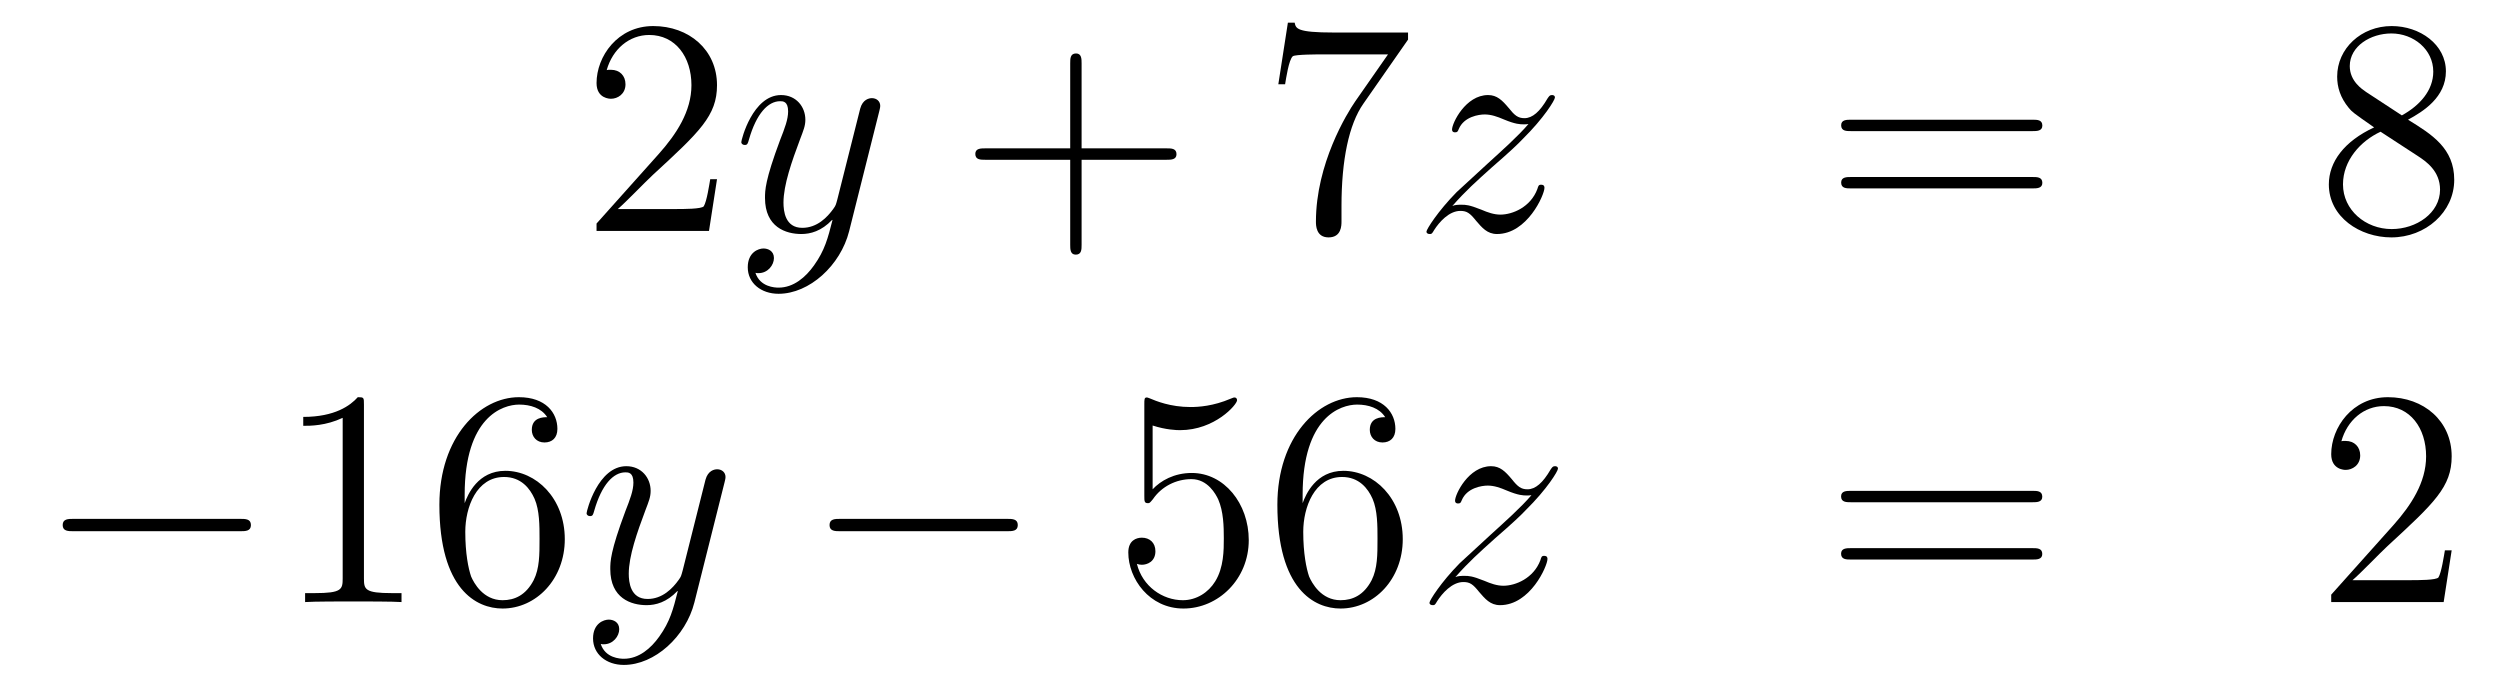
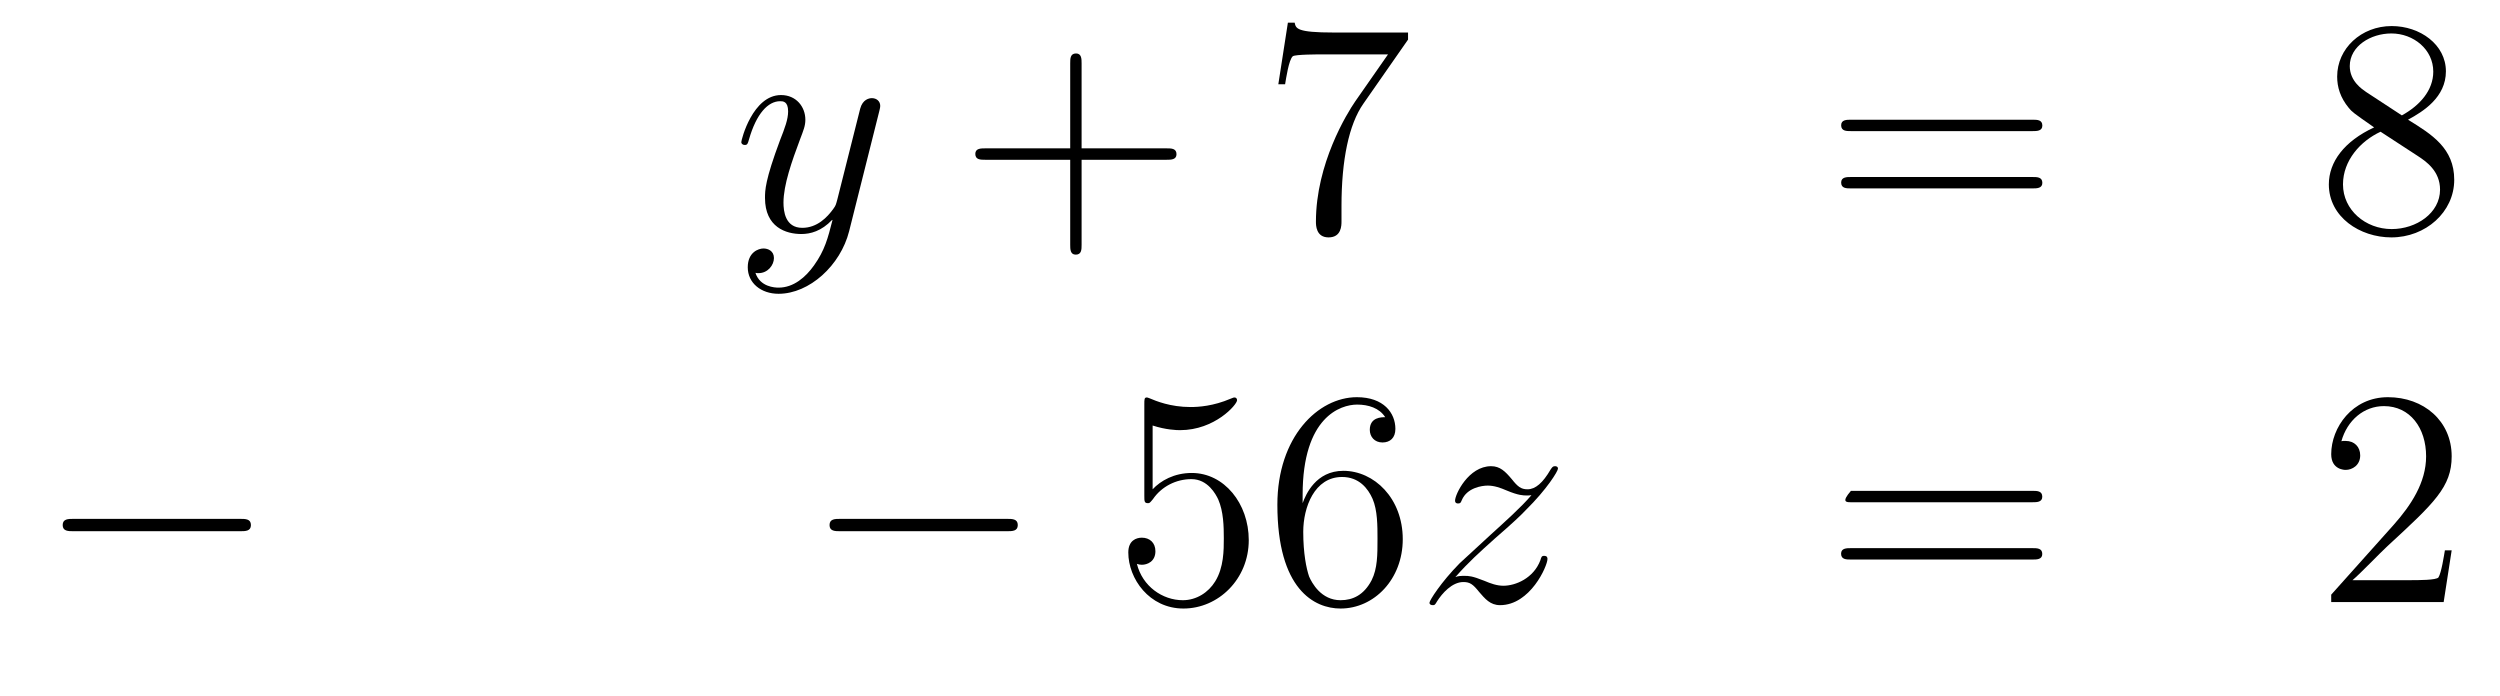
<svg xmlns="http://www.w3.org/2000/svg" height="27pt" version="1.1" viewBox="0 -27 97 27" width="97pt">
  <g id="page1">
    <g transform="matrix(1 0 0 1 -132 638)">
-       <path d="M159.82 -658.048H159.557C159.521 -657.845 159.425 -657.187 159.306 -656.996C159.222 -656.889 158.541 -656.889 158.182 -656.889H155.971C156.293 -657.164 157.023 -657.929 157.333 -658.216C159.15 -659.889 159.82 -660.511 159.82 -661.694C159.82 -663.069 158.732 -663.989 157.345 -663.989C155.959 -663.989 155.146 -662.806 155.146 -661.778C155.146 -661.168 155.672 -661.168 155.708 -661.168C155.959 -661.168 156.269 -661.347 156.269 -661.73C156.269 -662.065 156.042 -662.292 155.708 -662.292C155.6 -662.292 155.576 -662.292 155.54 -662.28C155.768 -663.093 156.413 -663.643 157.19 -663.643C158.206 -663.643 158.828 -662.794 158.828 -661.694C158.828 -660.678 158.242 -659.793 157.561 -659.028L155.146 -656.327V-656.04H159.509L159.82 -658.048Z" fill-rule="evenodd" />
      <path d="M163.583 -654.701C163.26 -654.247 162.794 -653.84 162.208 -653.84C162.065 -653.84 161.491 -653.864 161.311 -654.414C161.347 -654.402 161.407 -654.402 161.431 -654.402C161.79 -654.402 162.029 -654.713 162.029 -654.988C162.029 -655.263 161.802 -655.359 161.622 -655.359C161.431 -655.359 161.013 -655.215 161.013 -654.629C161.013 -654.02 161.527 -653.601 162.208 -653.601C163.404 -653.601 164.611 -654.701 164.946 -656.028L166.117 -660.69C166.129 -660.75 166.153 -660.822 166.153 -660.893C166.153 -661.073 166.01 -661.192 165.83 -661.192C165.723 -661.192 165.472 -661.144 165.376 -660.786L164.491 -657.271C164.432 -657.056 164.432 -657.032 164.336 -656.901C164.097 -656.566 163.702 -656.16 163.129 -656.16C162.459 -656.16 162.399 -656.817 162.399 -657.14C162.399 -657.821 162.722 -658.742 163.045 -659.602C163.176 -659.949 163.248 -660.116 163.248 -660.355C163.248 -660.858 162.89 -661.312 162.304 -661.312C161.204 -661.312 160.762 -659.578 160.762 -659.483C160.762 -659.435 160.809 -659.375 160.893 -659.375C161.001 -659.375 161.013 -659.423 161.061 -659.59C161.347 -660.594 161.802 -661.073 162.268 -661.073C162.375 -661.073 162.579 -661.073 162.579 -660.678C162.579 -660.367 162.447 -660.021 162.268 -659.567C161.682 -658 161.682 -657.606 161.682 -657.319C161.682 -656.183 162.495 -655.92 163.093 -655.92C163.44 -655.92 163.87 -656.028 164.288 -656.47L164.3 -656.458C164.121 -655.753 164.001 -655.287 163.583 -654.701Z" fill-rule="evenodd" />
      <path d="M173.966 -658.801H177.266C177.433 -658.801 177.648 -658.801 177.648 -659.017C177.648 -659.244 177.445 -659.244 177.266 -659.244H173.966V-662.543C173.966 -662.71 173.966 -662.926 173.751 -662.926C173.524 -662.926 173.524 -662.722 173.524 -662.543V-659.244H170.225C170.057 -659.244 169.842 -659.244 169.842 -659.028C169.842 -658.801 170.046 -658.801 170.225 -658.801H173.524V-655.502C173.524 -655.335 173.524 -655.12 173.739 -655.12C173.966 -655.12 173.966 -655.323 173.966 -655.502V-658.801Z" fill-rule="evenodd" />
      <path d="M186.632 -663.463V-663.738H183.751C182.305 -663.738 182.281 -663.894 182.233 -664.121H181.97L181.599 -661.73H181.862C181.898 -661.945 182.006 -662.687 182.161 -662.818C182.257 -662.89 183.154 -662.89 183.321 -662.89H185.855L184.588 -661.073C184.265 -660.607 183.058 -658.646 183.058 -656.399C183.058 -656.267 183.058 -655.789 183.548 -655.789C184.05 -655.789 184.05 -656.255 184.05 -656.411V-657.008C184.05 -658.789 184.337 -660.176 184.899 -660.977L186.632 -663.463Z" fill-rule="evenodd" />
-       <path d="M188.351 -657.008C188.865 -657.594 189.283 -657.965 189.881 -658.503C190.598 -659.124 190.909 -659.423 191.077 -659.602C191.913 -660.427 192.331 -661.121 192.331 -661.216C192.331 -661.312 192.236 -661.312 192.212 -661.312C192.128 -661.312 192.104 -661.264 192.044 -661.18C191.746 -660.666 191.459 -660.415 191.148 -660.415C190.897 -660.415 190.766 -660.523 190.538 -660.81C190.287 -661.108 190.084 -661.312 189.738 -661.312C188.865 -661.312 188.339 -660.224 188.339 -659.973C188.339 -659.937 188.351 -659.865 188.458 -659.865C188.554 -659.865 188.566 -659.913 188.602 -659.997C188.805 -660.475 189.379 -660.559 189.606 -660.559C189.857 -660.559 190.096 -660.475 190.347 -660.367C190.802 -660.176 190.993 -660.176 191.112 -660.176C191.196 -660.176 191.244 -660.176 191.304 -660.188C190.909 -659.722 190.264 -659.148 189.726 -658.658L188.518 -657.546C187.789 -656.805 187.347 -656.1 187.347 -656.016C187.347 -655.944 187.407 -655.92 187.478 -655.92C187.55 -655.92 187.562 -655.932 187.646 -656.076C187.837 -656.375 188.219 -656.817 188.662 -656.817C188.913 -656.817 189.033 -656.733 189.272 -656.434C189.498 -656.172 189.702 -655.92 190.084 -655.92C191.256 -655.92 191.925 -657.439 191.925 -657.713C191.925 -657.761 191.913 -657.833 191.794 -657.833C191.698 -657.833 191.686 -657.785 191.65 -657.666C191.387 -656.96 190.682 -656.673 190.216 -656.673C189.965 -656.673 189.726 -656.757 189.475 -656.865C188.997 -657.056 188.865 -657.056 188.71 -657.056C188.59 -657.056 188.458 -657.056 188.351 -657.008Z" fill-rule="evenodd" />
      <path d="M210.86 -659.913C211.027 -659.913 211.243 -659.913 211.243 -660.128C211.243 -660.355 211.039 -660.355 210.86 -660.355H203.819C203.652 -660.355 203.437 -660.355 203.437 -660.14C203.437 -659.913 203.64 -659.913 203.819 -659.913H210.86ZM210.86 -657.69C211.027 -657.69 211.243 -657.69 211.243 -657.905C211.243 -658.132 211.039 -658.132 210.86 -658.132H203.819C203.652 -658.132 203.437 -658.132 203.437 -657.917C203.437 -657.69 203.64 -657.69 203.819 -657.69H210.86Z" fill-rule="evenodd" />
      <path d="M225.431 -660.355C226.028 -660.678 226.901 -661.228 226.901 -662.232C226.901 -663.272 225.896 -663.989 224.797 -663.989C223.614 -663.989 222.682 -663.117 222.682 -662.029C222.682 -661.623 222.8 -661.216 223.135 -660.81C223.267 -660.654 223.279 -660.642 224.116 -660.057C222.956 -659.519 222.359 -658.718 222.359 -657.845C222.359 -656.578 223.566 -655.789 224.785 -655.789C226.112 -655.789 227.224 -656.769 227.224 -658.024C227.224 -659.244 226.363 -659.782 225.431 -660.355ZM223.805 -661.431C223.65 -661.539 223.171 -661.85 223.171 -662.435C223.171 -663.213 223.985 -663.702 224.785 -663.702C225.646 -663.702 226.411 -663.081 226.411 -662.22C226.411 -661.491 225.886 -660.905 225.192 -660.523L223.805 -661.431ZM224.366 -659.889L225.814 -658.945C226.124 -658.742 226.674 -658.371 226.674 -657.642C226.674 -656.733 225.754 -656.112 224.797 -656.112C223.781 -656.112 222.908 -656.853 222.908 -657.845C222.908 -658.777 223.59 -659.531 224.366 -659.889Z" fill-rule="evenodd" />
      <path d="M141.318 -644.389C141.521 -644.389 141.736 -644.389 141.736 -644.628C141.736 -644.868 141.521 -644.868 141.318 -644.868H134.851C134.648 -644.868 134.432 -644.868 134.432 -644.628C134.432 -644.389 134.648 -644.389 134.851 -644.389H141.318Z" fill-rule="evenodd" />
-       <path d="M146.121 -649.302C146.121 -649.578 146.121 -649.589 145.882 -649.589C145.595 -649.267 144.997 -648.824 143.766 -648.824V-648.478C144.041 -648.478 144.639 -648.478 145.296 -648.788V-642.56C145.296 -642.13 145.26 -641.987 144.208 -641.987H143.838V-641.64C144.16 -641.664 145.32 -641.664 145.715 -641.664C146.109 -641.664 147.257 -641.664 147.579 -641.64V-641.987H147.209C146.157 -641.987 146.121 -642.13 146.121 -642.56V-649.302ZM150.029 -645.8C150.029 -648.824 151.499 -649.302 152.144 -649.302C152.575 -649.302 153.005 -649.171 153.232 -648.813C153.089 -648.813 152.634 -648.813 152.634 -648.322C152.634 -648.059 152.814 -647.832 153.125 -647.832C153.423 -647.832 153.627 -648.012 153.627 -648.358C153.627 -648.98 153.173 -649.589 152.133 -649.589C150.626 -649.589 149.048 -648.048 149.048 -645.417C149.048 -642.13 150.483 -641.389 151.499 -641.389C152.802 -641.389 153.914 -642.525 153.914 -644.079C153.914 -645.668 152.802 -646.732 151.607 -646.732C150.543 -646.732 150.148 -645.812 150.029 -645.477V-645.8ZM151.499 -641.712C150.746 -641.712 150.387 -642.381 150.279 -642.632C150.172 -642.943 150.053 -643.529 150.053 -644.366C150.053 -645.31 150.483 -646.493 151.559 -646.493C152.216 -646.493 152.563 -646.051 152.742 -645.645C152.934 -645.202 152.934 -644.605 152.934 -644.091C152.934 -643.481 152.934 -642.943 152.706 -642.489C152.407 -641.915 151.977 -641.712 151.499 -641.712Z" fill-rule="evenodd" />
-       <path d="M157.58 -640.301C157.257 -639.847 156.791 -639.44 156.205 -639.44C156.062 -639.44 155.488 -639.464 155.309 -640.014C155.345 -640.002 155.404 -640.002 155.428 -640.002C155.787 -640.002 156.026 -640.313 156.026 -640.588C156.026 -640.863 155.799 -640.959 155.619 -640.959C155.428 -640.959 155.01 -640.815 155.01 -640.229C155.01 -639.62 155.524 -639.201 156.205 -639.201C157.401 -639.201 158.608 -640.301 158.943 -641.628L160.114 -646.29C160.126 -646.35 160.15 -646.422 160.15 -646.493C160.15 -646.673 160.007 -646.792 159.827 -646.792C159.72 -646.792 159.469 -646.744 159.373 -646.386L158.489 -642.871C158.429 -642.656 158.429 -642.632 158.333 -642.501C158.094 -642.166 157.7 -641.76 157.126 -641.76C156.456 -641.76 156.396 -642.417 156.396 -642.74C156.396 -643.421 156.719 -644.342 157.042 -645.202C157.174 -645.549 157.245 -645.716 157.245 -645.955C157.245 -646.458 156.887 -646.912 156.301 -646.912C155.201 -646.912 154.759 -645.178 154.759 -645.083C154.759 -645.035 154.807 -644.975 154.89 -644.975C154.998 -644.975 155.01 -645.023 155.058 -645.19C155.345 -646.194 155.799 -646.673 156.265 -646.673C156.373 -646.673 156.576 -646.673 156.576 -646.278C156.576 -645.967 156.444 -645.621 156.265 -645.167C155.679 -643.6 155.679 -643.206 155.679 -642.919C155.679 -641.783 156.492 -641.52 157.09 -641.52C157.437 -641.52 157.867 -641.628 158.285 -642.07L158.297 -642.058C158.118 -641.353 157.998 -640.887 157.58 -640.301Z" fill-rule="evenodd" />
      <path d="M171.072 -644.389C171.275 -644.389 171.49 -644.389 171.49 -644.628C171.49 -644.868 171.275 -644.868 171.072 -644.868H164.604C164.401 -644.868 164.186 -644.868 164.186 -644.628C164.186 -644.389 164.401 -644.389 164.604 -644.389H171.072Z" fill-rule="evenodd" />
      <path d="M176.722 -648.49C177.236 -648.322 177.655 -648.31 177.786 -648.31C179.137 -648.31 179.998 -649.302 179.998 -649.47C179.998 -649.518 179.974 -649.578 179.902 -649.578C179.878 -649.578 179.854 -649.578 179.747 -649.53C179.077 -649.243 178.503 -649.207 178.193 -649.207C177.404 -649.207 176.842 -649.446 176.615 -649.542C176.531 -649.578 176.507 -649.578 176.495 -649.578C176.4 -649.578 176.4 -649.506 176.4 -649.314V-645.764C176.4 -645.549 176.4 -645.477 176.543 -645.477C176.603 -645.477 176.615 -645.489 176.734 -645.633C177.069 -646.123 177.631 -646.41 178.228 -646.41C178.862 -646.41 179.173 -645.824 179.268 -645.621C179.472 -645.154 179.484 -644.569 179.484 -644.114C179.484 -643.66 179.484 -642.979 179.149 -642.441C178.886 -642.011 178.42 -641.712 177.894 -641.712C177.105 -641.712 176.328 -642.25 176.112 -643.122C176.172 -643.098 176.244 -643.087 176.304 -643.087C176.507 -643.087 176.83 -643.206 176.83 -643.612C176.83 -643.947 176.603 -644.138 176.304 -644.138C176.089 -644.138 175.778 -644.031 175.778 -643.565C175.778 -642.548 176.591 -641.389 177.918 -641.389C179.268 -641.389 180.452 -642.525 180.452 -644.043C180.452 -645.465 179.496 -646.649 178.241 -646.649C177.559 -646.649 177.033 -646.35 176.722 -646.015V-648.49ZM182.542 -645.8C182.542 -648.824 184.013 -649.302 184.658 -649.302C185.089 -649.302 185.519 -649.171 185.746 -648.813C185.603 -648.813 185.148 -648.813 185.148 -648.322C185.148 -648.059 185.328 -647.832 185.639 -647.832C185.937 -647.832 186.141 -648.012 186.141 -648.358C186.141 -648.98 185.686 -649.589 184.647 -649.589C183.14 -649.589 181.562 -648.048 181.562 -645.417C181.562 -642.13 182.997 -641.389 184.013 -641.389C185.316 -641.389 186.427 -642.525 186.427 -644.079C186.427 -645.668 185.316 -646.732 184.121 -646.732C183.057 -646.732 182.662 -645.812 182.542 -645.477V-645.8ZM184.013 -641.712C183.26 -641.712 182.901 -642.381 182.793 -642.632C182.686 -642.943 182.566 -643.529 182.566 -644.366C182.566 -645.31 182.997 -646.493 184.073 -646.493C184.73 -646.493 185.077 -646.051 185.256 -645.645C185.447 -645.202 185.447 -644.605 185.447 -644.091C185.447 -643.481 185.447 -642.943 185.22 -642.489C184.921 -641.915 184.491 -641.712 184.013 -641.712Z" fill-rule="evenodd" />
      <path d="M188.468 -642.608C188.982 -643.194 189.401 -643.565 189.998 -644.103C190.716 -644.724 191.026 -645.023 191.194 -645.202C192.031 -646.027 192.449 -646.721 192.449 -646.816C192.449 -646.912 192.353 -646.912 192.329 -646.912C192.246 -646.912 192.222 -646.864 192.162 -646.78C191.863 -646.266 191.576 -646.015 191.265 -646.015C191.014 -646.015 190.883 -646.123 190.656 -646.41C190.405 -646.708 190.202 -646.912 189.855 -646.912C188.982 -646.912 188.456 -645.824 188.456 -645.573C188.456 -645.537 188.468 -645.465 188.576 -645.465C188.671 -645.465 188.683 -645.513 188.719 -645.597C188.922 -646.075 189.496 -646.159 189.723 -646.159C189.974 -646.159 190.213 -646.075 190.464 -645.967C190.919 -645.776 191.11 -645.776 191.23 -645.776C191.313 -645.776 191.361 -645.776 191.421 -645.788C191.026 -645.322 190.381 -644.748 189.843 -644.258L188.636 -643.146C187.906 -642.405 187.464 -641.7 187.464 -641.616C187.464 -641.544 187.524 -641.52 187.596 -641.52C187.667 -641.52 187.679 -641.532 187.763 -641.676C187.954 -641.975 188.337 -642.417 188.779 -642.417C189.03 -642.417 189.15 -642.333 189.389 -642.034C189.616 -641.772 189.819 -641.52 190.202 -641.52C191.373 -641.52 192.042 -643.039 192.042 -643.313C192.042 -643.361 192.031 -643.433 191.911 -643.433C191.815 -643.433 191.803 -643.385 191.768 -643.266C191.504 -642.56 190.799 -642.273 190.333 -642.273C190.082 -642.273 189.843 -642.357 189.592 -642.465C189.114 -642.656 188.982 -642.656 188.827 -642.656C188.707 -642.656 188.576 -642.656 188.468 -642.608Z" fill-rule="evenodd" />
-       <path d="M210.858 -645.513C211.025 -645.513 211.24 -645.513 211.24 -645.728C211.24 -645.955 211.037 -645.955 210.858 -645.955H203.816C203.65 -645.955 203.434 -645.955 203.434 -645.74C203.434 -645.513 203.638 -645.513 203.816 -645.513H210.858ZM210.858 -643.29C211.025 -643.29 211.24 -643.29 211.24 -643.505C211.24 -643.732 211.037 -643.732 210.858 -643.732H203.816C203.65 -643.732 203.434 -643.732 203.434 -643.517C203.434 -643.29 203.638 -643.29 203.816 -643.29H210.858Z" fill-rule="evenodd" />
+       <path d="M210.858 -645.513C211.025 -645.513 211.24 -645.513 211.24 -645.728C211.24 -645.955 211.037 -645.955 210.858 -645.955H203.816C203.434 -645.513 203.638 -645.513 203.816 -645.513H210.858ZM210.858 -643.29C211.025 -643.29 211.24 -643.29 211.24 -643.505C211.24 -643.732 211.037 -643.732 210.858 -643.732H203.816C203.65 -643.732 203.434 -643.732 203.434 -643.517C203.434 -643.29 203.638 -643.29 203.816 -643.29H210.858Z" fill-rule="evenodd" />
      <path d="M227.125 -643.648H226.862C226.826 -643.445 226.73 -642.787 226.612 -642.596C226.528 -642.489 225.846 -642.489 225.488 -642.489H223.277C223.6 -642.764 224.328 -643.529 224.639 -643.816C226.456 -645.489 227.125 -646.111 227.125 -647.294C227.125 -648.669 226.038 -649.589 224.651 -649.589C223.265 -649.589 222.451 -648.406 222.451 -647.378C222.451 -646.768 222.978 -646.768 223.013 -646.768C223.265 -646.768 223.576 -646.947 223.576 -647.33C223.576 -647.665 223.348 -647.892 223.013 -647.892C222.906 -647.892 222.882 -647.892 222.846 -647.88C223.073 -648.693 223.718 -649.243 224.496 -649.243C225.511 -649.243 226.133 -648.394 226.133 -647.294C226.133 -646.278 225.547 -645.393 224.867 -644.628L222.451 -641.927V-641.64H226.814L227.125 -643.648Z" fill-rule="evenodd" />
    </g>
  </g>
</svg>